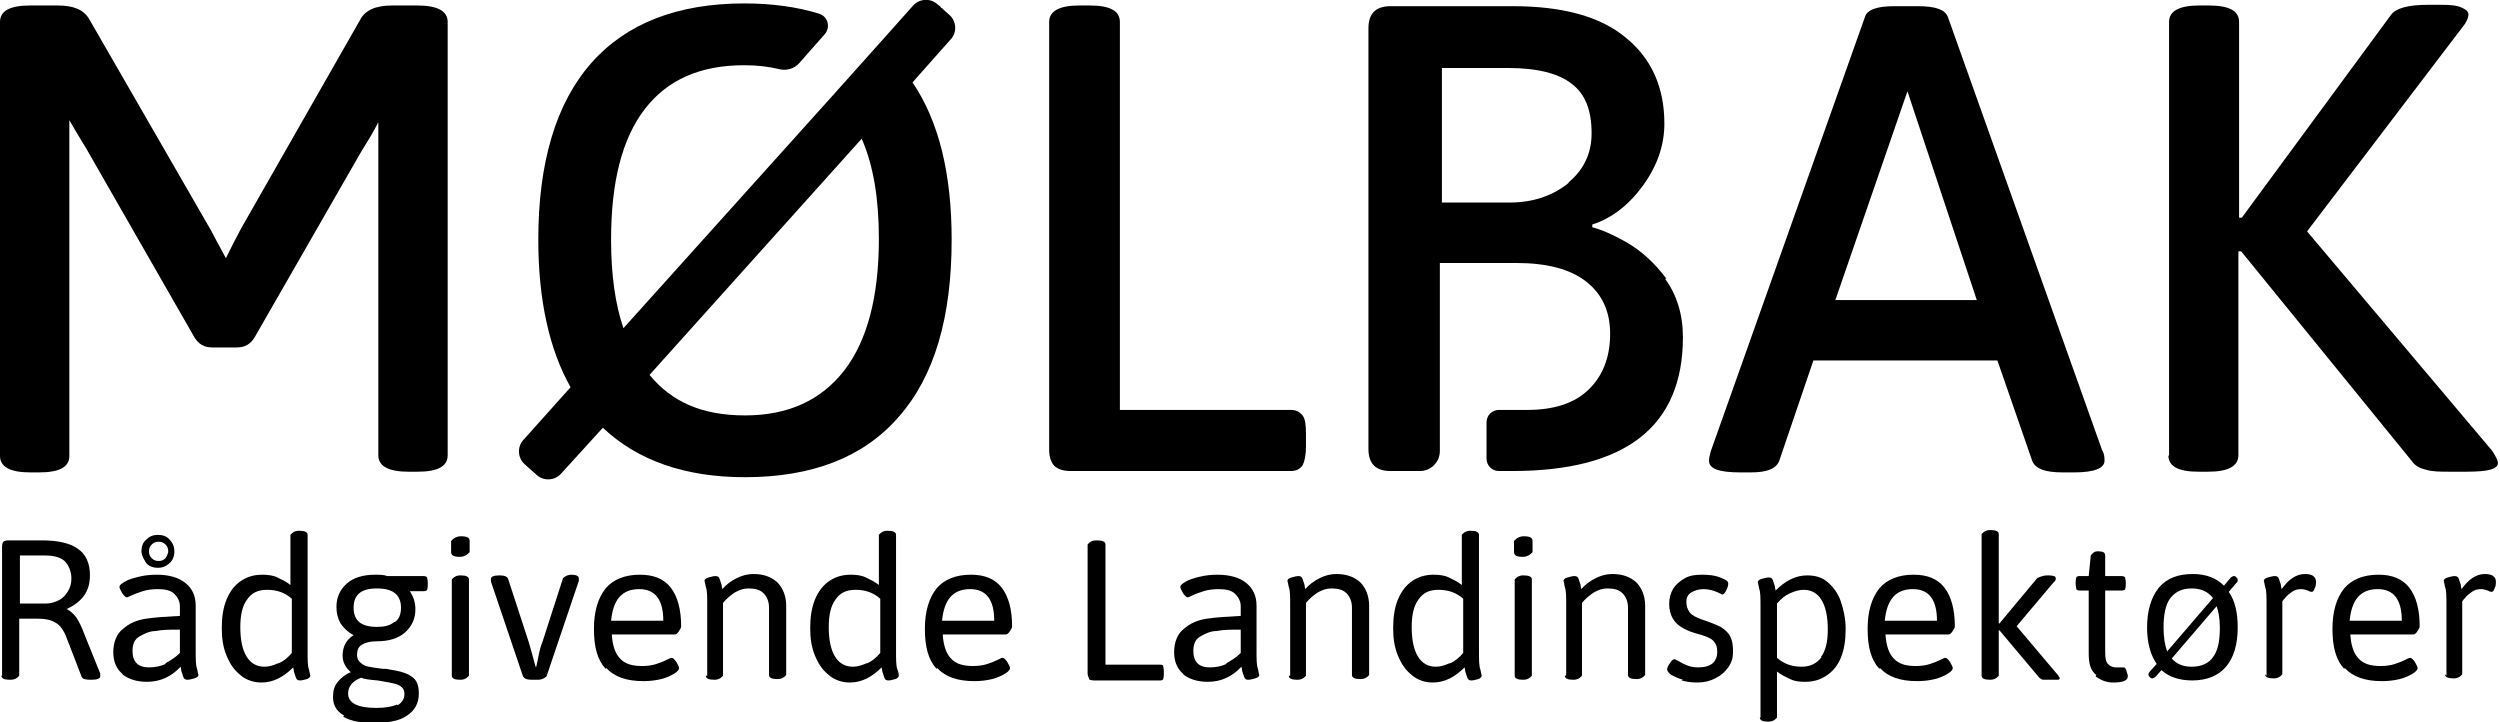
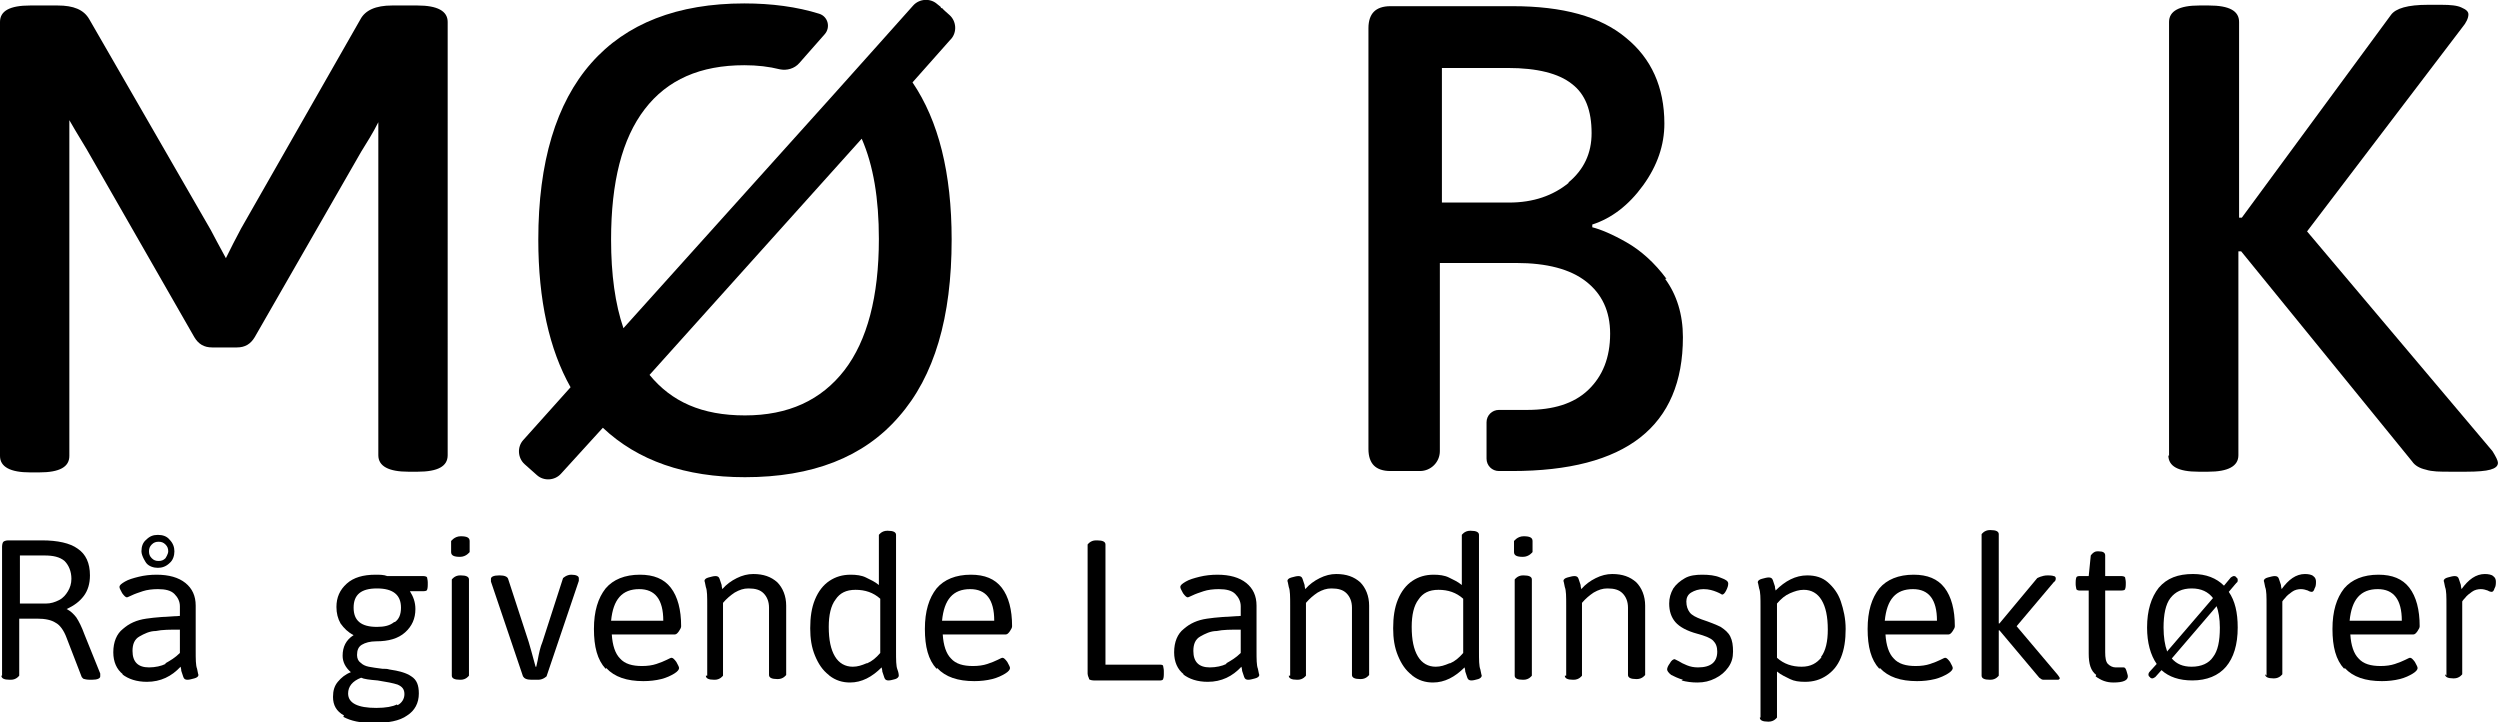
<svg xmlns="http://www.w3.org/2000/svg" id="Components" viewBox="0 0 36.41 10.52">
  <defs>
    <style>
      .cls-1 {
        fill: #000000;
        stroke-width: 0px;
      }
    </style>
  </defs>
-   <path class="cls-1" d="m15.36,6.79c-.05-.05-.08-.13-.08-.24V.32c0-.16.15-.24.44-.24h.15c.3,0,.44.08.44.24v5.65h2.49c.08,0,.13.03.17.08.04.05.05.14.05.27v.19c0,.12-.02.21-.05.27-.04.05-.09.08-.17.08h-3.21c-.11,0-.19-.03-.24-.08" />
  <path class="cls-1" d="m31.59,6.64V.32c0-.16.15-.24.44-.24h.14c.3,0,.44.08.44.24v2.85h.04l2.17-2.95c.07-.1.25-.15.54-.15h.2c.13,0,.23.01.29.04.07.03.1.06.1.1,0,.05-.03.12-.09.19l-2.26,2.97,2.7,3.2c.05.08.08.14.08.17,0,.05-.04.08-.11.1-.07.02-.19.03-.35.03h-.24c-.14,0-.26,0-.35-.03-.09-.02-.16-.06-.2-.12l-2.49-3.06h-.04v2.97c0,.16-.15.24-.44.24h-.14c-.3,0-.44-.08-.44-.24" />
  <path class="cls-1" d="m22.85,2.66c-.23.19-.52.29-.87.29h-.98V.99h.96c.43,0,.74.08.93.23.2.15.29.39.29.72,0,.29-.11.53-.34.72m1.43,1.4c-.17-.23-.37-.41-.58-.53-.21-.12-.38-.19-.5-.22v-.04c.28-.09.53-.28.74-.57.21-.29.31-.59.31-.9,0-.53-.19-.95-.56-1.25-.37-.31-.92-.46-1.65-.46h-1.78c-.11,0-.19.03-.24.08-.05.05-.08.13-.08.24v6.13c0,.11.03.19.08.24.05.05.13.08.24.08h.43c.16,0,.29-.13.29-.29v-2.74h1.11c.45,0,.79.09,1.02.27.23.18.35.43.35.76,0,.35-.11.62-.32.82-.21.2-.51.29-.89.29h-.41c-.1,0-.18.08-.18.18v.53c0,.1.08.18.18.18h.19c1.66,0,2.49-.65,2.49-1.95,0-.33-.09-.62-.26-.85" />
  <path class="cls-1" d="m.67,8.79c.07,0,.13-.02.19-.05.06-.03.1-.08.13-.13.03-.05.05-.11.05-.18,0-.11-.04-.2-.1-.26-.07-.06-.17-.08-.29-.08h-.36v.7h.38ZM.03,9.84v-1.88s0-.05.02-.07c.01-.01.04-.02.07-.02h.49c.23,0,.41.04.52.12.12.08.18.21.18.39,0,.12-.03.22-.09.3-.06.08-.14.14-.25.19h0c.06.03.1.07.14.12.04.06.08.14.12.25l.23.57s0,.03,0,.04c0,.03-.04.05-.12.05h-.03s-.05,0-.08-.01c-.02,0-.03-.02-.04-.03l-.22-.57c-.04-.11-.1-.19-.16-.22-.06-.04-.15-.06-.27-.06h-.26v.83s-.04.06-.12.06h-.02c-.08,0-.12-.02-.12-.06" />
  <path class="cls-1" d="m2.41,8.13s.04-.06.04-.1-.01-.07-.04-.1c-.03-.03-.06-.04-.1-.04s-.07.01-.1.04c-.03.03-.04.06-.04.1s.01.07.04.1c.03.03.06.04.1.04s.07-.01.1-.04m-.28.07s-.07-.1-.07-.17.02-.13.07-.17c.05-.05.1-.07.17-.07s.13.02.17.07c.05.05.07.11.07.17s-.02.13-.07.17c-.05.05-.11.07-.17.07s-.13-.02-.17-.07m.28,1.46c.07-.04.14-.08.21-.15v-.34c-.14,0-.26,0-.35.02-.09,0-.17.04-.24.08-.07.04-.1.11-.1.21,0,.08.02.14.06.18.04.04.1.06.18.06.09,0,.18-.02.24-.05m-.62.15c-.09-.07-.14-.18-.14-.32,0-.15.05-.27.14-.34.09-.08.2-.13.34-.15.13-.02.3-.03.49-.04v-.14c0-.07-.03-.13-.08-.18-.05-.05-.13-.07-.24-.07-.08,0-.16.01-.22.03-.06.02-.12.04-.16.06-.04.02-.07.03-.07.03-.02,0-.04-.02-.07-.06-.02-.04-.04-.07-.04-.09,0-.03.03-.05.08-.08.05-.03.12-.05.2-.07.08-.02.17-.03.26-.03.18,0,.32.04.42.12.1.08.15.19.15.33v.65c0,.13,0,.22.02.27.01.06.02.09.02.09,0,.02-.02.04-.06.05-.04.01-.07.02-.1.02-.03,0-.05-.01-.06-.04-.01-.03-.02-.06-.03-.09,0-.03-.01-.05-.01-.06-.13.14-.29.22-.49.22-.15,0-.27-.04-.36-.11" />
-   <path class="cls-1" d="m4.06,9.66c.07-.03.13-.08.19-.15v-.79c-.1-.09-.22-.13-.36-.13s-.23.05-.29.14c-.07.09-.1.23-.1.4,0,.19.03.33.09.43.06.1.15.15.26.15.07,0,.13-.02.2-.05m-.55.17c-.09-.07-.15-.16-.2-.28-.05-.12-.07-.25-.07-.4,0-.16.02-.3.07-.42.05-.12.12-.21.21-.27.09-.06.19-.09.31-.09.08,0,.16.01.22.04.06.03.13.06.19.11v-.73s.04-.06.12-.06h.01c.08,0,.12.02.12.06v1.69c0,.13,0,.22.02.27.01.06.02.09.02.09,0,.02-.02.04-.05.05-.04.01-.07.02-.1.02-.03,0-.05-.01-.06-.04-.01-.03-.02-.06-.03-.09,0-.03-.01-.05-.01-.06-.14.14-.29.22-.46.22-.11,0-.21-.03-.3-.1" />
  <path class="cls-1" d="m5.75,9.06c.06-.04.09-.11.09-.21,0-.19-.12-.28-.35-.28s-.34.09-.34.28.11.28.34.28c.11,0,.19-.02.25-.07m.05,1.21c.06-.03.1-.09.1-.16,0-.07-.03-.11-.1-.14-.06-.02-.16-.04-.29-.06-.12-.01-.2-.02-.24-.04-.13.05-.19.13-.19.23,0,.14.14.21.41.21.14,0,.24-.02.3-.05m-.77.16c-.11-.06-.16-.15-.16-.27,0-.09.02-.16.07-.22.05-.06.11-.11.19-.14h0c-.08-.07-.12-.15-.12-.24,0-.13.05-.23.16-.3-.08-.04-.14-.1-.19-.17-.04-.07-.06-.15-.06-.24,0-.14.05-.25.15-.34.1-.09.24-.13.42-.13.06,0,.12,0,.17.02h.53s.04,0,.05.02c0,.01.01.04.01.07v.04s0,.05-.01.07c0,.01-.02.02-.05.02-.08,0-.15,0-.2,0h0c.05.08.08.16.08.26,0,.14-.05.25-.15.34-.1.09-.24.13-.42.13-.09,0-.16.02-.21.05-.05.03-.07.08-.07.15,0,.05.02.09.05.11.03.03.07.05.12.06.05.01.12.02.2.03.04,0,.07,0,.1.01.14.02.25.05.32.1.08.05.11.13.11.25,0,.14-.06.25-.17.32-.11.08-.28.11-.49.11-.19,0-.33-.03-.44-.09" />
  <path class="cls-1" d="m6.58,9.84v-1.4s.04-.06.12-.06h.01c.08,0,.12.02.12.06v1.4s-.04.06-.12.06h-.01c-.08,0-.12-.02-.12-.06m-.01-1.8v-.16s.05-.07.14-.07c.09,0,.13.02.13.07v.16s-.05.07-.14.07c-.09,0-.13-.02-.13-.07" />
  <path class="cls-1" d="m7.62,9.86l-.47-1.39s0-.03,0-.04c0-.03.04-.05.12-.05h.01c.07,0,.11.02.12.05l.3.92c.02.06.05.18.1.36h.01l.02-.09c.02-.11.04-.2.07-.27l.3-.93s.05-.05.12-.05h0c.07,0,.11.02.11.05,0,0,0,.02,0,.04l-.47,1.39s-.05.05-.12.05h-.1c-.07,0-.11-.02-.12-.05" />
  <path class="cls-1" d="m9.66,9.04c0-.31-.12-.46-.35-.46-.25,0-.38.15-.41.46h.75Zm-.84.7c-.12-.13-.17-.32-.17-.58s.06-.45.17-.59c.11-.13.28-.2.5-.2.2,0,.35.06.45.19.1.13.15.32.15.56,0,.02-.01.04-.03.07-.02.03-.04.05-.06.05h-.92c.01.16.05.28.12.35.07.08.18.11.32.11.08,0,.15-.01.21-.03.06-.02.11-.04.15-.06.04-.02.06-.03.07-.03.02,0,.04.02.07.06.02.04.04.07.04.09,0,.02-.02.05-.07.08-.05.03-.11.06-.19.08-.08.02-.17.03-.26.03-.24,0-.42-.06-.54-.19" />
  <path class="cls-1" d="m10.3,9.84v-1.02c0-.13,0-.22-.02-.27-.01-.06-.02-.09-.02-.09,0-.02.02-.04.06-.05.04-.01.07-.02.1-.02.03,0,.05.01.06.04.01.03.02.06.03.09,0,.03.01.05.01.06.06-.07.13-.12.21-.16.08-.04.16-.06.24-.06.15,0,.26.04.35.12.08.08.13.2.13.34v1.01s-.04.06-.12.06h-.01c-.08,0-.12-.02-.12-.06v-.98c0-.09-.03-.16-.08-.21-.05-.05-.12-.07-.22-.07-.07,0-.13.02-.2.06-.06.04-.12.09-.17.15v1.06s-.04.06-.12.06h-.01c-.08,0-.12-.02-.12-.06" />
  <path class="cls-1" d="m12.63,9.66c.07-.03.13-.08.19-.15v-.79c-.1-.09-.22-.13-.36-.13s-.23.05-.29.14c-.07.09-.1.23-.1.4,0,.19.03.33.09.43.06.1.15.15.26.15.07,0,.13-.02.2-.05m-.55.17c-.09-.07-.15-.16-.2-.28-.05-.12-.07-.25-.07-.4,0-.16.02-.3.07-.42.05-.12.12-.21.21-.27.09-.06.19-.09.31-.09.08,0,.16.01.22.04.06.03.13.06.19.11v-.73s.04-.06.12-.06h.01c.08,0,.12.02.12.06v1.69c0,.13,0,.22.02.27s.02.09.02.09c0,.02-.02.04-.05.05-.04.01-.07.02-.1.02-.03,0-.05-.01-.06-.04-.01-.03-.02-.06-.03-.09,0-.03-.01-.05-.01-.06-.14.14-.29.22-.46.22-.11,0-.21-.03-.3-.1" />
  <path class="cls-1" d="m14.48,9.04c0-.31-.12-.46-.35-.46-.25,0-.38.15-.41.46h.75Zm-.84.7c-.12-.13-.17-.32-.17-.58s.06-.45.17-.59c.11-.13.28-.2.5-.2.2,0,.35.06.45.19.1.13.15.32.15.56,0,.02-.01.04-.03.07-.02.03-.04.05-.06.05h-.92c.01.16.05.28.12.35.07.08.18.11.32.11.08,0,.15-.01.21-.03.06-.02.11-.04.15-.06.04-.02.06-.03.07-.03.02,0,.04.02.07.06.02.04.04.07.04.09,0,.02-.02.05-.07.08-.05.03-.11.06-.19.08-.08.02-.17.03-.26.03-.24,0-.42-.06-.54-.19" />
  <path class="cls-1" d="m15.86,9.88s-.02-.04-.02-.07v-1.88s.04-.06.12-.06h.02c.08,0,.12.02.12.06v1.75h.8s.04,0,.04.02c0,.01.01.04.01.07v.05s0,.05-.01.07c0,.01-.02.02-.04.02h-.97s-.05,0-.07-.02" />
  <path class="cls-1" d="m17.86,9.66c.07-.04.14-.08.21-.15v-.34c-.14,0-.26,0-.35.02-.09,0-.17.04-.24.08-.07.04-.1.11-.1.21,0,.08.02.14.06.18.04.04.1.06.18.06.09,0,.18-.02.24-.05m-.62.15c-.09-.07-.14-.18-.14-.32,0-.15.05-.27.14-.34.09-.08.2-.13.34-.15.13-.02.3-.03.49-.04v-.14c0-.07-.03-.13-.08-.18-.05-.05-.13-.07-.24-.07-.08,0-.16.01-.22.03-.06.02-.12.04-.16.06-.04.02-.07.03-.07.03-.02,0-.04-.02-.07-.06-.02-.04-.04-.07-.04-.09,0-.03.03-.05.08-.08.05-.03.12-.05.2-.07.08-.02.17-.03.26-.03.18,0,.32.04.42.12.1.08.15.19.15.33v.65c0,.13,0,.22.02.27.01.06.02.09.02.09,0,.02-.02.04-.06.05-.04.01-.07.02-.1.02-.03,0-.05-.01-.06-.04-.01-.03-.02-.06-.03-.09,0-.03-.01-.05-.01-.06-.13.14-.29.22-.49.22-.15,0-.27-.04-.36-.11" />
  <path class="cls-1" d="m18.79,9.84v-1.02c0-.13,0-.22-.02-.27-.01-.06-.02-.09-.02-.09,0-.02.02-.04.06-.05.04-.01.07-.02.1-.02.03,0,.05.01.06.04.01.03.02.06.03.09,0,.03.01.05.01.06.06-.07.13-.12.21-.16.08-.04.16-.06.24-.06.15,0,.26.04.35.12.08.08.13.2.13.34v1.01s-.04.06-.12.06h-.01c-.08,0-.12-.02-.12-.06v-.98c0-.09-.03-.16-.08-.21-.05-.05-.12-.07-.22-.07-.07,0-.13.02-.2.06-.06.04-.12.09-.17.15v1.06s-.04.06-.12.06h-.01c-.08,0-.12-.02-.12-.06" />
  <path class="cls-1" d="m21.12,9.66c.07-.03.13-.08.19-.15v-.79c-.1-.09-.22-.13-.36-.13s-.23.05-.29.14c-.07.09-.1.23-.1.4,0,.19.03.33.09.43.06.1.15.15.26.15.07,0,.13-.02.2-.05m-.55.17c-.09-.07-.15-.16-.2-.28-.05-.12-.07-.25-.07-.4,0-.16.02-.3.07-.42.05-.12.12-.21.21-.27.09-.06.19-.09.31-.09.08,0,.16.01.22.04.06.03.13.06.19.11v-.73s.04-.06.12-.06h.01c.08,0,.12.02.12.06v1.69c0,.13,0,.22.02.27.01.06.02.09.02.09,0,.02-.02.04-.05.05-.04.01-.07.02-.1.02-.03,0-.05-.01-.06-.04-.01-.03-.02-.06-.03-.09,0-.03-.01-.05-.01-.06-.14.14-.29.22-.46.22-.11,0-.21-.03-.3-.1" />
  <path class="cls-1" d="m22.06,9.84v-1.4s.04-.06.12-.06h.01c.08,0,.12.02.12.06v1.4s-.04.06-.12.06h-.01c-.08,0-.12-.02-.12-.06m-.01-1.8v-.16s.05-.07.14-.07c.09,0,.13.02.13.07v.16s-.05.07-.14.07c-.09,0-.13-.02-.13-.07" />
  <path class="cls-1" d="m22.81,9.84v-1.02c0-.13,0-.22-.02-.27-.01-.06-.02-.09-.02-.09,0-.02.02-.04.06-.05.04-.01.07-.02.1-.02.03,0,.05.01.06.04.01.03.02.06.03.09,0,.03.01.05.01.06.06-.07.13-.12.21-.16.08-.04.16-.06.24-.06.15,0,.26.04.35.12.08.08.13.2.13.34v1.01s-.04.06-.12.06h-.01c-.08,0-.12-.02-.12-.06v-.98c0-.09-.03-.16-.08-.21-.05-.05-.12-.07-.22-.07-.07,0-.13.02-.2.06-.06.04-.12.09-.17.15v1.06s-.04.06-.12.06h-.01c-.08,0-.12-.02-.12-.06" />
  <path class="cls-1" d="m24.51,9.9c-.07-.02-.13-.05-.17-.07-.04-.03-.06-.06-.06-.08,0-.02.01-.05.04-.09.02-.04.05-.06.07-.06,0,0,.02.01.06.03.03.02.07.04.12.06.05.02.1.03.16.03.19,0,.28-.08.28-.23,0-.07-.02-.12-.06-.16-.04-.04-.12-.07-.23-.1-.15-.04-.26-.1-.32-.17-.06-.07-.09-.16-.09-.27,0-.08.02-.15.06-.22.04-.06.1-.11.17-.15.07-.04.16-.05.25-.05.1,0,.19.01.26.04.08.03.12.05.12.09,0,.03-.01.06-.03.1-.02.04-.04.06-.06.06,0,0-.03-.02-.08-.04-.05-.02-.11-.04-.19-.04-.07,0-.13.02-.18.05-.05.03-.07.08-.07.13,0,.07.02.12.05.16.03.04.09.07.17.1.12.04.22.08.28.11.06.04.11.08.14.14.03.06.04.13.04.22s-.02.16-.07.23c-.05.07-.11.12-.19.16-.08.04-.16.06-.26.06-.08,0-.16-.01-.23-.03" />
  <path class="cls-1" d="m26.52,9.57c.07-.09.1-.23.1-.4,0-.19-.03-.33-.09-.43-.06-.1-.15-.15-.26-.15-.07,0-.13.02-.2.05-.07.03-.13.08-.19.15v.79c.1.09.22.13.36.13.13,0,.22-.05.29-.14m-.89.88v-1.61c0-.13,0-.22-.02-.27-.01-.06-.02-.09-.02-.09,0-.02.02-.04.06-.05.04-.01.07-.02.1-.02.03,0,.05.01.06.04.01.03.02.06.03.09,0,.03.01.05.01.06.14-.14.29-.22.46-.22.12,0,.22.03.3.1.08.07.15.16.19.28.04.12.07.25.07.4,0,.16-.02.3-.07.42-.05.12-.12.2-.21.26-.09.06-.19.09-.31.09-.09,0-.16-.01-.22-.04-.06-.03-.13-.06-.19-.11v.67s-.04.06-.12.06h-.01c-.08,0-.12-.02-.12-.06" />
  <path class="cls-1" d="m28.21,9.04c0-.31-.12-.46-.35-.46-.25,0-.38.15-.41.46h.75Zm-.84.7c-.12-.13-.17-.32-.17-.58s.06-.45.17-.59c.11-.13.28-.2.5-.2.2,0,.35.06.45.19.1.13.15.32.15.56,0,.02-.01.04-.03.07-.02.03-.04.05-.06.05h-.92c.01.16.05.28.12.35.07.08.18.11.32.11.08,0,.15-.01.21-.03.06-.02.11-.04.15-.06.04-.02.06-.03.07-.03.02,0,.04.02.07.06.02.04.04.07.04.09,0,.02-.02.05-.07.08-.05.03-.11.06-.19.08-.08.02-.17.03-.26.03-.24,0-.42-.06-.54-.19" />
  <path class="cls-1" d="m30,9.87s0,.03-.03.03c-.02,0-.05,0-.1,0h-.01s-.07,0-.1,0c-.03,0-.04-.02-.06-.03l-.58-.69h-.01v.66s-.04.06-.12.06h-.01c-.08,0-.12-.02-.12-.06v-2.06s.04-.06.12-.06h.01c.08,0,.12.02.12.06v1.3h.01l.55-.66s.07-.04.15-.04h.01s.06,0,.08.01c.02,0,.03.02.03.03,0,.02,0,.04-.03.06l-.54.64.6.71s.03.04.03.05" />
  <path class="cls-1" d="m30.53,9.83c-.08-.06-.11-.16-.11-.31v-.92h-.14s-.03,0-.04-.02c0-.01-.01-.04-.01-.07v-.03s0-.05.01-.07c0-.01.02-.02.04-.02h.14l.03-.3s.04-.06.09-.06h.03c.06,0,.09.02.09.06v.3h.24s.04,0,.05.02c0,.01.01.04.01.07v.03s0,.05-.01.07c0,.01-.02.02-.05.02h-.24v.9c0,.08.01.14.04.17.03.03.07.05.11.05.04,0,.06,0,.08,0,.02,0,.03,0,.04,0,.02,0,.03.02.04.05.01.04.02.06.02.08,0,.06-.07.09-.21.09-.1,0-.18-.03-.26-.09" />
  <path class="cls-1" d="m32.29,8.82l-.66.77c.07.08.16.12.29.12.14,0,.25-.05.31-.14.07-.09.1-.23.1-.43,0-.13-.02-.24-.05-.32m-.72.67l.67-.78c-.07-.09-.17-.14-.31-.14s-.24.05-.31.14c-.07.09-.1.24-.1.43,0,.14.02.26.05.34m.9-.86c.09.13.13.3.13.52,0,.25-.06.44-.17.57-.11.13-.28.2-.49.2-.19,0-.34-.05-.45-.15l-.09.1s-.03.02-.04.02c-.01,0-.03,0-.04-.02-.02-.01-.02-.03-.02-.04,0,0,0-.02.02-.04l.1-.11c-.09-.13-.14-.31-.14-.53,0-.25.06-.44.17-.58.12-.14.28-.2.5-.2.19,0,.34.06.45.17l.1-.12s.03-.02.04-.02.03,0,.04.02c.02.01.02.03.02.04s0,.03-.02.04l-.11.13Z" />
  <path class="cls-1" d="m33.01,9.84v-1.02c0-.13,0-.22-.02-.27-.01-.06-.02-.09-.02-.09,0-.02.02-.04.06-.05.04-.01.07-.02.1-.02.03,0,.05.01.06.04.01.03.02.06.03.09,0,.03.01.05.01.06.1-.14.21-.22.34-.22.05,0,.1.01.12.03.03.02.04.05.04.08s0,.07-.02.1c-.01.04-.03.05-.04.05,0,0-.03,0-.06-.02-.03-.01-.06-.02-.1-.02-.04,0-.09.01-.13.04-.04.03-.07.05-.1.09-.03.03-.04.05-.04.05v1.06s-.04.06-.12.06h-.01c-.08,0-.12-.02-.12-.06" />
  <path class="cls-1" d="m34.98,9.04c0-.31-.12-.46-.35-.46-.25,0-.38.15-.41.46h.75Zm-.84.7c-.12-.13-.17-.32-.17-.58s.06-.45.17-.59c.11-.13.28-.2.5-.2.2,0,.35.06.45.19.1.13.15.32.15.56,0,.02-.01.04-.03.07-.02.03-.04.05-.06.05h-.92c.01.16.05.28.12.35.07.08.18.11.32.11.08,0,.15-.01.21-.03.06-.02.11-.04.15-.06.04-.02.06-.03.07-.03.02,0,.04.02.07.06.02.04.04.07.04.09,0,.02-.02.05-.07.08-.05.03-.11.06-.19.08-.08.02-.17.03-.26.03-.24,0-.42-.06-.54-.19" />
  <path class="cls-1" d="m35.63,9.84v-1.02c0-.13,0-.22-.02-.27-.01-.06-.02-.09-.02-.09,0-.02.02-.04.06-.05.04-.01.07-.02.1-.02.03,0,.05.01.06.04.01.03.02.06.03.09,0,.03.01.05.01.06.1-.14.21-.22.34-.22.05,0,.1.01.12.03.03.02.04.05.04.08s0,.07-.02.1c-.01.04-.03.05-.04.05,0,0-.03,0-.06-.02-.03-.01-.06-.02-.1-.02-.04,0-.09.01-.13.04-.04.03-.07.05-.1.09-.03.03-.04.05-.04.05v1.06s-.04.06-.12.06h-.01c-.08,0-.12-.02-.12-.06" />
  <path class="cls-1" d="m12.3,5.39c-.34.44-.82.66-1.45.66s-1.07-.2-1.39-.59l3.09-3.44c.17.39.25.87.25,1.46,0,.84-.17,1.48-.5,1.91m1.55-4.82c.09-.1.08-.26-.02-.35l-.09-.08s0-.01-.02-.02c0,0-.02,0-.02-.02l-.05-.04c-.1-.09-.26-.08-.35.02l-.5.56s0,0,0,0l-.68.76s0,0,0,0l-3.04,3.38c-.12-.35-.18-.78-.18-1.29,0-.84.16-1.47.49-1.9.33-.43.81-.64,1.45-.64.19,0,.36.02.52.06.1.02.21-.01.28-.09l.37-.42c.09-.1.05-.26-.08-.3-.32-.1-.69-.15-1.09-.15-.97,0-1.72.29-2.23.87s-.77,1.44-.77,2.57c0,.88.16,1.6.47,2.15l-.69.77c-.09.1-.08.26.02.35l.18.16c.1.09.26.08.35-.02l.61-.67c.51.48,1.2.72,2.07.72.98,0,1.73-.29,2.24-.88.52-.59.77-1.45.77-2.58,0-.97-.19-1.73-.57-2.29l.55-.62Z" />
  <path class="cls-1" d="m6.08.08h-.37c-.24,0-.39.07-.46.2l-1.74,3.05c-.04.08-.08.15-.11.21l-.11.22-.13-.24c-.03-.06-.06-.11-.09-.17L1.3.28c-.08-.14-.23-.2-.46-.2h-.4c-.3,0-.44.08-.44.24v6.32c0,.16.15.24.44.24h.13c.3,0,.44-.08.44-.24V1.75c.12.21.21.35.25.42l1.57,2.74c.06.1.14.15.26.15h.36c.12,0,.2-.05.26-.15l1.55-2.7c.08-.13.17-.27.25-.43v4.85c0,.16.15.24.44.24h.13c.3,0,.44-.08.44-.24V.32c0-.16-.15-.24-.44-.24Z" />
-   <path class="cls-1" d="m30.62,6.57L28.37.25c-.04-.11-.18-.16-.44-.16h-.34c-.25,0-.4.05-.43.16l-2.24,6.31c-.02.06-.03.12-.03.15,0,.12.15.17.46.17h.15c.23,0,.36-.05.41-.16l.5-1.47h2.68l.51,1.47c.05.11.19.16.44.16h.17c.29,0,.44-.06.44-.17,0-.04,0-.09-.03-.15Zm-3.89-2.2l1.05-3.04,1.01,3.04h-2.06Z" />
</svg>